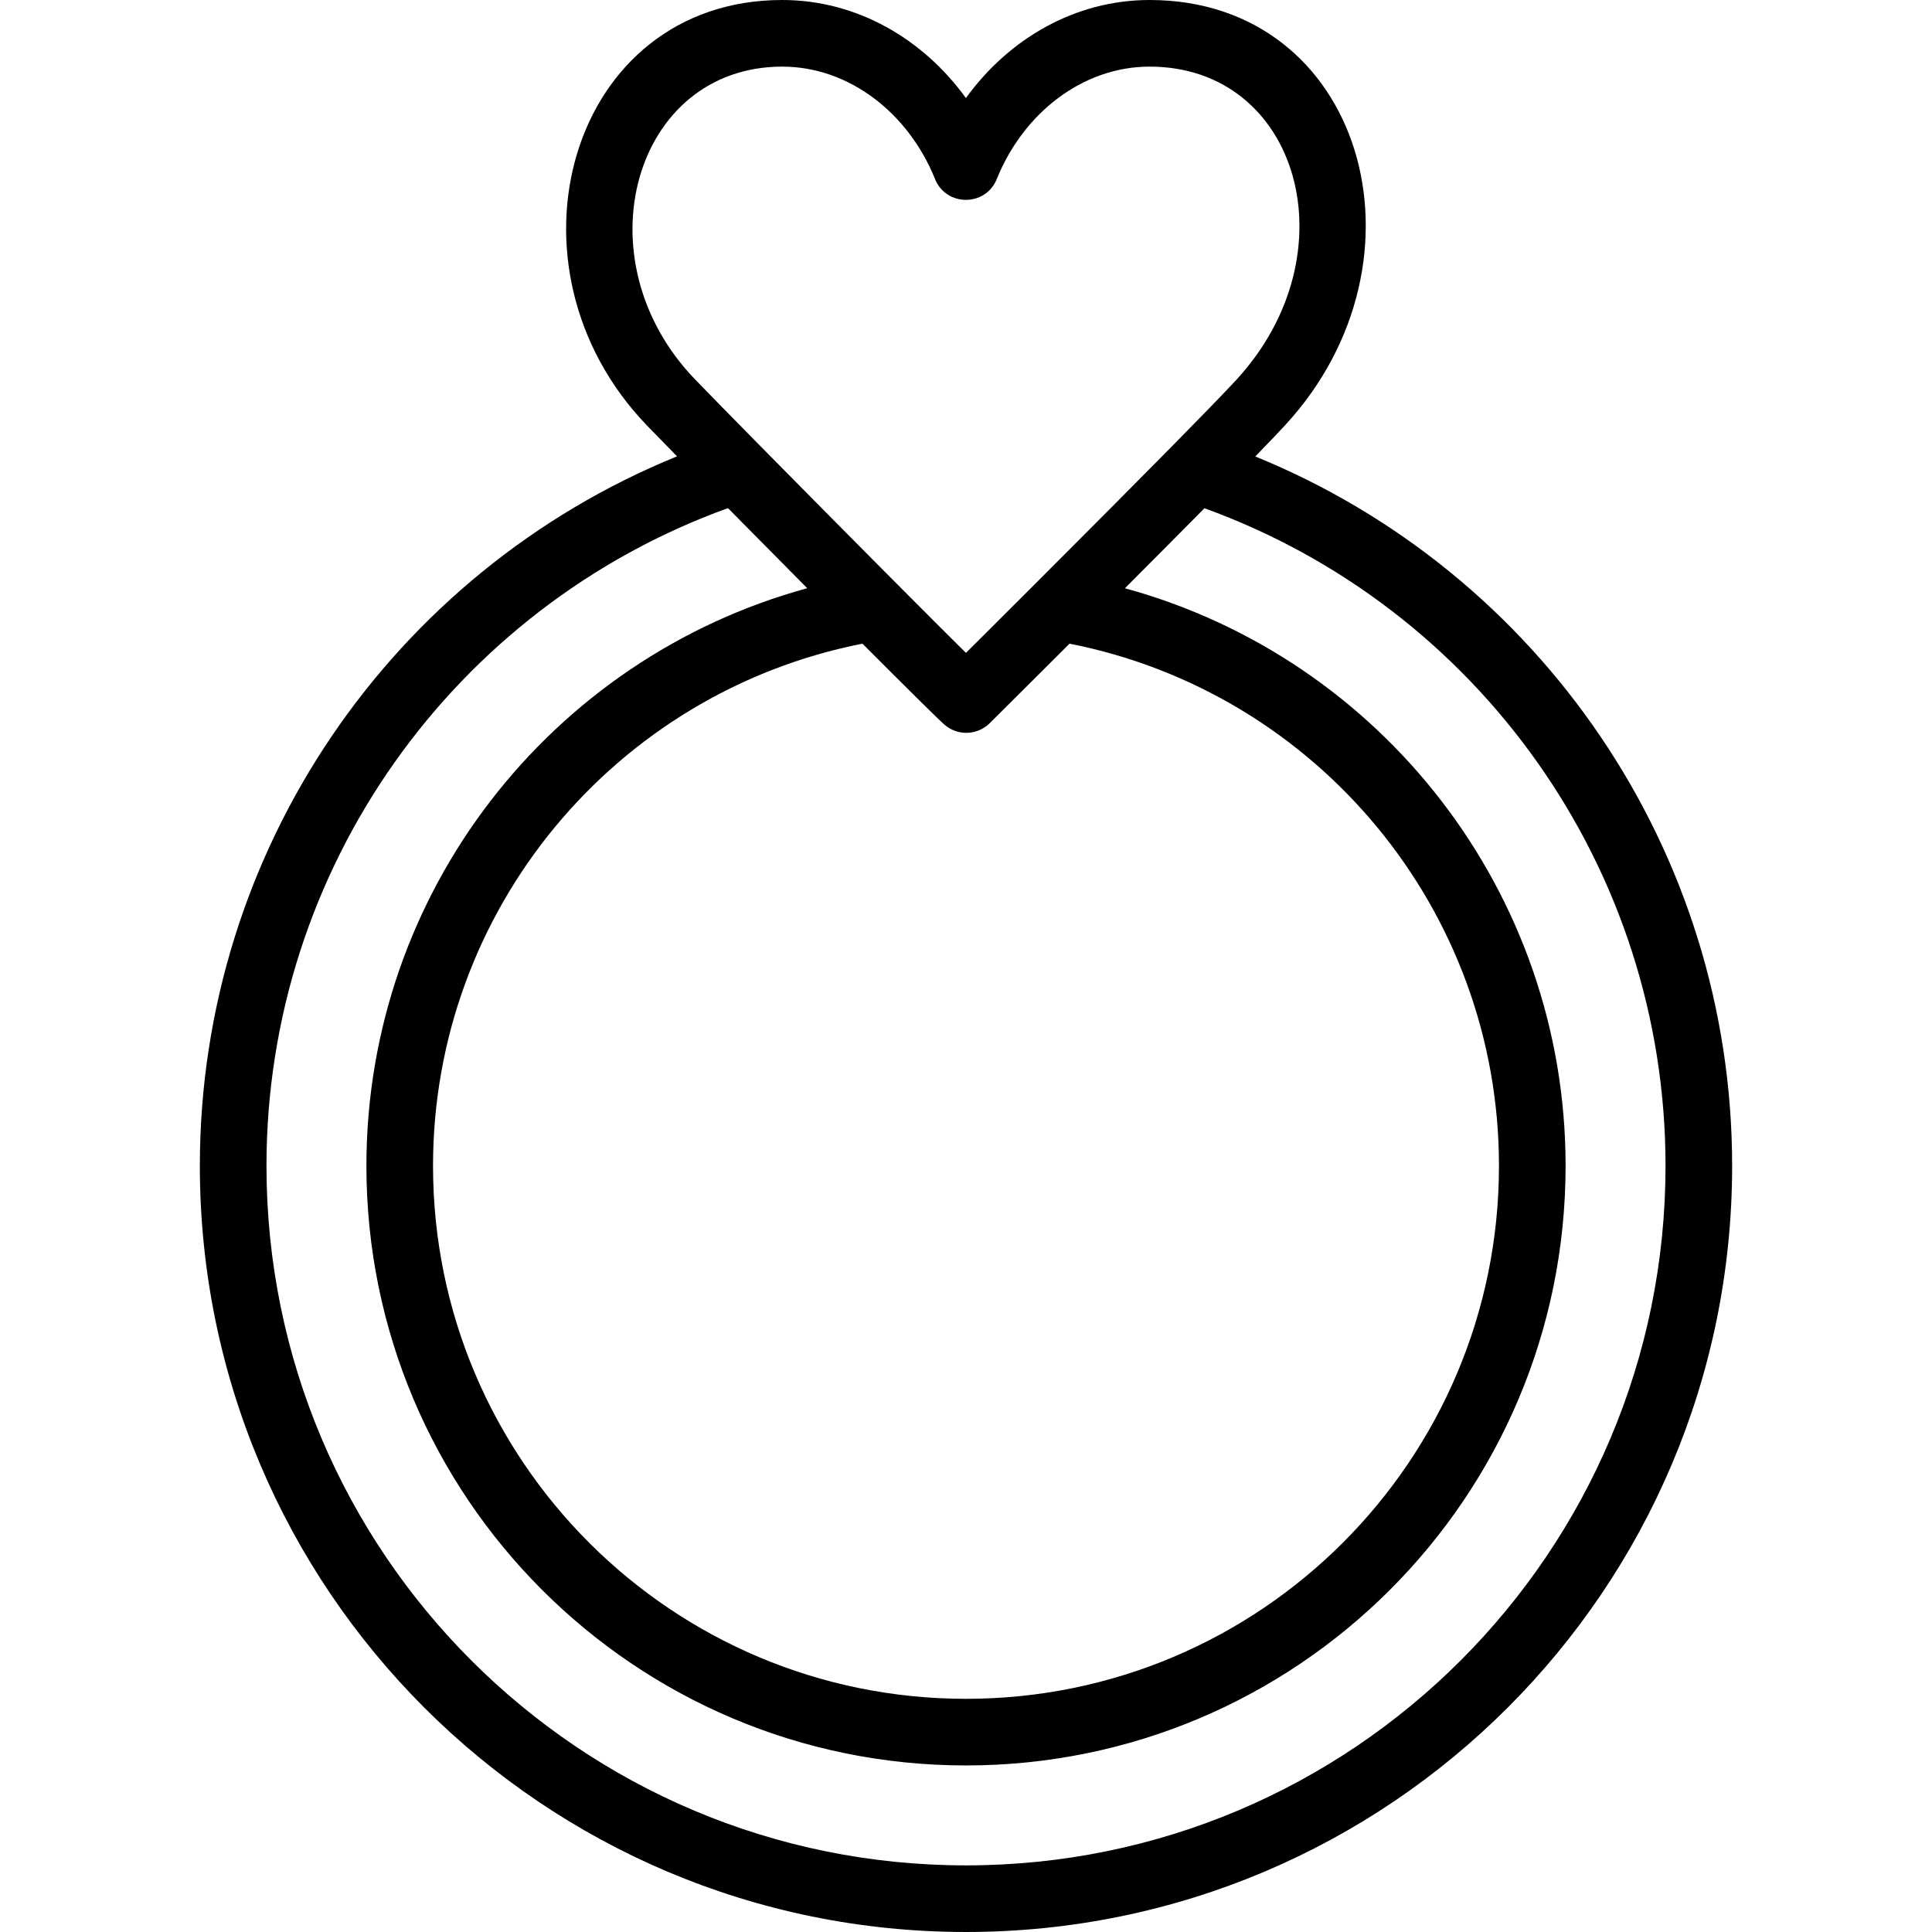
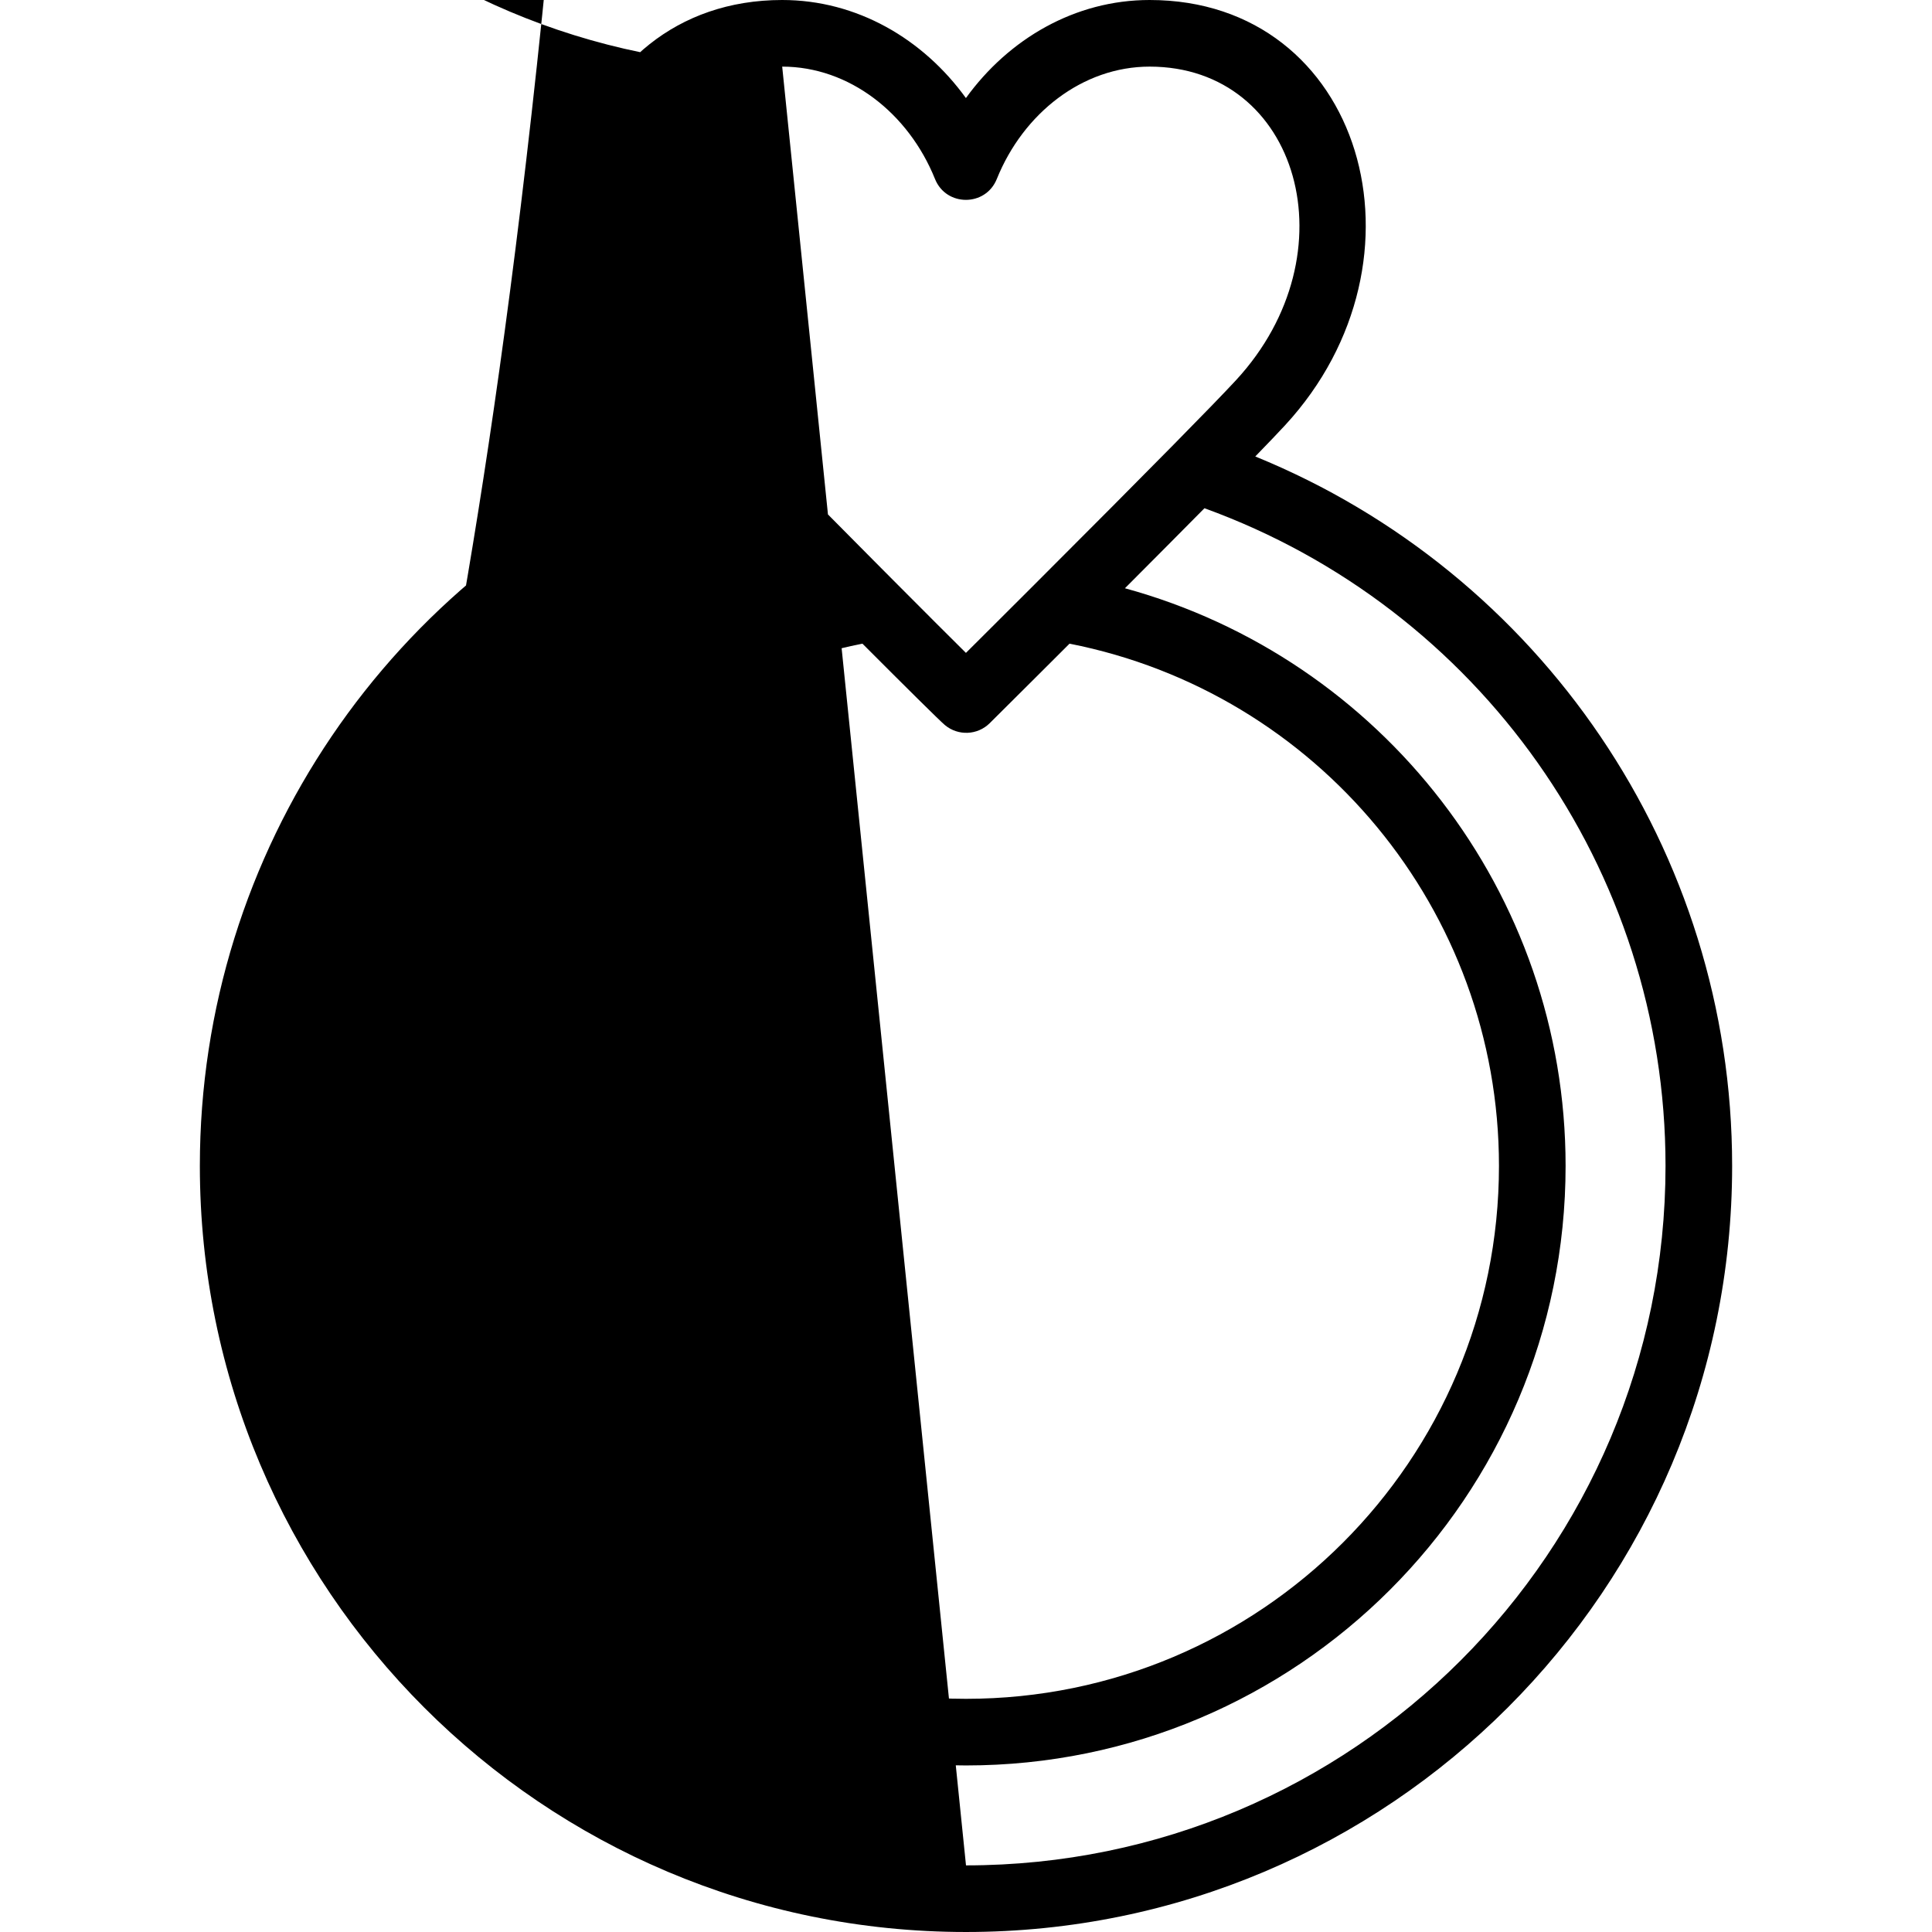
<svg xmlns="http://www.w3.org/2000/svg" fill="#000000" height="800px" width="800px" version="1.1" id="Layer_1" viewBox="0 0 511.996 511.996" xml:space="preserve">
  <g>
    <g>
-       <path d="M332.657,120.968c3.47-3.572,6.136-6.361,7.892-8.264C381.054,68.833,361.226,0,304.657,0    c-19.783,0-37.339,10.3-48.682,25.986C244.637,10.3,227.078,0,207.289,0c-56.434,0-76.513,70.648-35.754,112.849    c2.016,2.087,4.709,4.849,7.883,8.088C103.943,151.656,52.963,225.394,52.963,308.961c0,112.136,90.901,203.034,203.034,203.034    s203.034-90.898,203.034-203.034C459.032,225.422,408.092,151.708,332.657,120.968z M250.411,192.154    c3.496,2.921,8.641,2.701,11.875-0.507c1.844-1.828,6.909-6.868,12.229-12.17c2.957-2.948,5.94-5.924,8.92-8.9    c65.564,12.909,113.804,70.543,113.804,138.384c0,78.007-63.234,141.241-141.241,141.241s-141.241-63.234-141.241-141.241    c0-67.843,48.234-125.473,113.8-138.383C240.107,182.15,249.057,191.023,250.411,192.154z M207.289,17.655    c17.761,0,33.474,12.34,40.495,29.779c2.968,7.373,13.405,7.375,16.376,0.003c7.031-17.443,22.744-29.783,40.497-29.783    c39.592,0,53.866,49.554,22.919,83.073c-2.981,3.23-8.852,9.283-17.025,17.578c-0.009,0.009-0.02,0.016-0.029,0.026    c-9.368,9.511-20.781,20.975-36.296,36.49c-0.003,0.003-0.006,0.007-0.009,0.01c-4.055,4.052-8.133,8.122-12.165,12.141    c-2.129,2.122-4.217,4.201-6.072,6.048c-4.374-4.331-10.849-10.805-18.19-18.178c-0.003-0.003-0.005-0.006-0.008-0.009    c-1.337-1.343-2.714-2.726-4.12-4.14c-0.077-0.078-0.155-0.156-0.232-0.233c-0.609-0.612-1.224-1.231-1.844-1.855    c-0.166-0.167-0.333-0.335-0.499-0.503c-9.448-9.508-20.006-20.178-29.5-29.809c-0.015-0.015-0.032-0.026-0.047-0.041    c-7.379-7.488-13.619-13.853-17.306-17.67C153.432,68.692,167.938,17.655,207.289,17.655z M255.998,494.34    c-102.383,0-185.379-82.994-185.379-185.379c0-78.796,49.642-148.034,122.292-174.308c6.636,6.724,13.921,14.083,21.015,21.227    C145.93,174.468,97.101,236.542,97.101,308.961c0,87.758,71.139,158.897,158.897,158.897s158.897-71.139,158.897-158.897    c0-72.4-48.811-134.464-116.779-153.068c0.018-0.018,0.037-0.037,0.055-0.055c7.919-7.937,14.972-15.033,21.018-21.15    c72.598,26.305,122.189,95.513,122.189,174.273C441.377,411.347,358.381,494.34,255.998,494.34z" />
+       <path d="M332.657,120.968c3.47-3.572,6.136-6.361,7.892-8.264C381.054,68.833,361.226,0,304.657,0    c-19.783,0-37.339,10.3-48.682,25.986C244.637,10.3,227.078,0,207.289,0c-56.434,0-76.513,70.648-35.754,112.849    c2.016,2.087,4.709,4.849,7.883,8.088C103.943,151.656,52.963,225.394,52.963,308.961c0,112.136,90.901,203.034,203.034,203.034    s203.034-90.898,203.034-203.034C459.032,225.422,408.092,151.708,332.657,120.968z M250.411,192.154    c3.496,2.921,8.641,2.701,11.875-0.507c1.844-1.828,6.909-6.868,12.229-12.17c2.957-2.948,5.94-5.924,8.92-8.9    c65.564,12.909,113.804,70.543,113.804,138.384c0,78.007-63.234,141.241-141.241,141.241s-141.241-63.234-141.241-141.241    c0-67.843,48.234-125.473,113.8-138.383C240.107,182.15,249.057,191.023,250.411,192.154z M207.289,17.655    c17.761,0,33.474,12.34,40.495,29.779c2.968,7.373,13.405,7.375,16.376,0.003c7.031-17.443,22.744-29.783,40.497-29.783    c39.592,0,53.866,49.554,22.919,83.073c-2.981,3.23-8.852,9.283-17.025,17.578c-0.009,0.009-0.02,0.016-0.029,0.026    c-9.368,9.511-20.781,20.975-36.296,36.49c-0.003,0.003-0.006,0.007-0.009,0.01c-4.055,4.052-8.133,8.122-12.165,12.141    c-2.129,2.122-4.217,4.201-6.072,6.048c-4.374-4.331-10.849-10.805-18.19-18.178c-0.003-0.003-0.005-0.006-0.008-0.009    c-1.337-1.343-2.714-2.726-4.12-4.14c-0.077-0.078-0.155-0.156-0.232-0.233c-0.609-0.612-1.224-1.231-1.844-1.855    c-0.166-0.167-0.333-0.335-0.499-0.503c-9.448-9.508-20.006-20.178-29.5-29.809c-0.015-0.015-0.032-0.026-0.047-0.041    c-7.379-7.488-13.619-13.853-17.306-17.67C153.432,68.692,167.938,17.655,207.289,17.655z c-102.383,0-185.379-82.994-185.379-185.379c0-78.796,49.642-148.034,122.292-174.308c6.636,6.724,13.921,14.083,21.015,21.227    C145.93,174.468,97.101,236.542,97.101,308.961c0,87.758,71.139,158.897,158.897,158.897s158.897-71.139,158.897-158.897    c0-72.4-48.811-134.464-116.779-153.068c0.018-0.018,0.037-0.037,0.055-0.055c7.919-7.937,14.972-15.033,21.018-21.15    c72.598,26.305,122.189,95.513,122.189,174.273C441.377,411.347,358.381,494.34,255.998,494.34z" />
    </g>
  </g>
</svg>